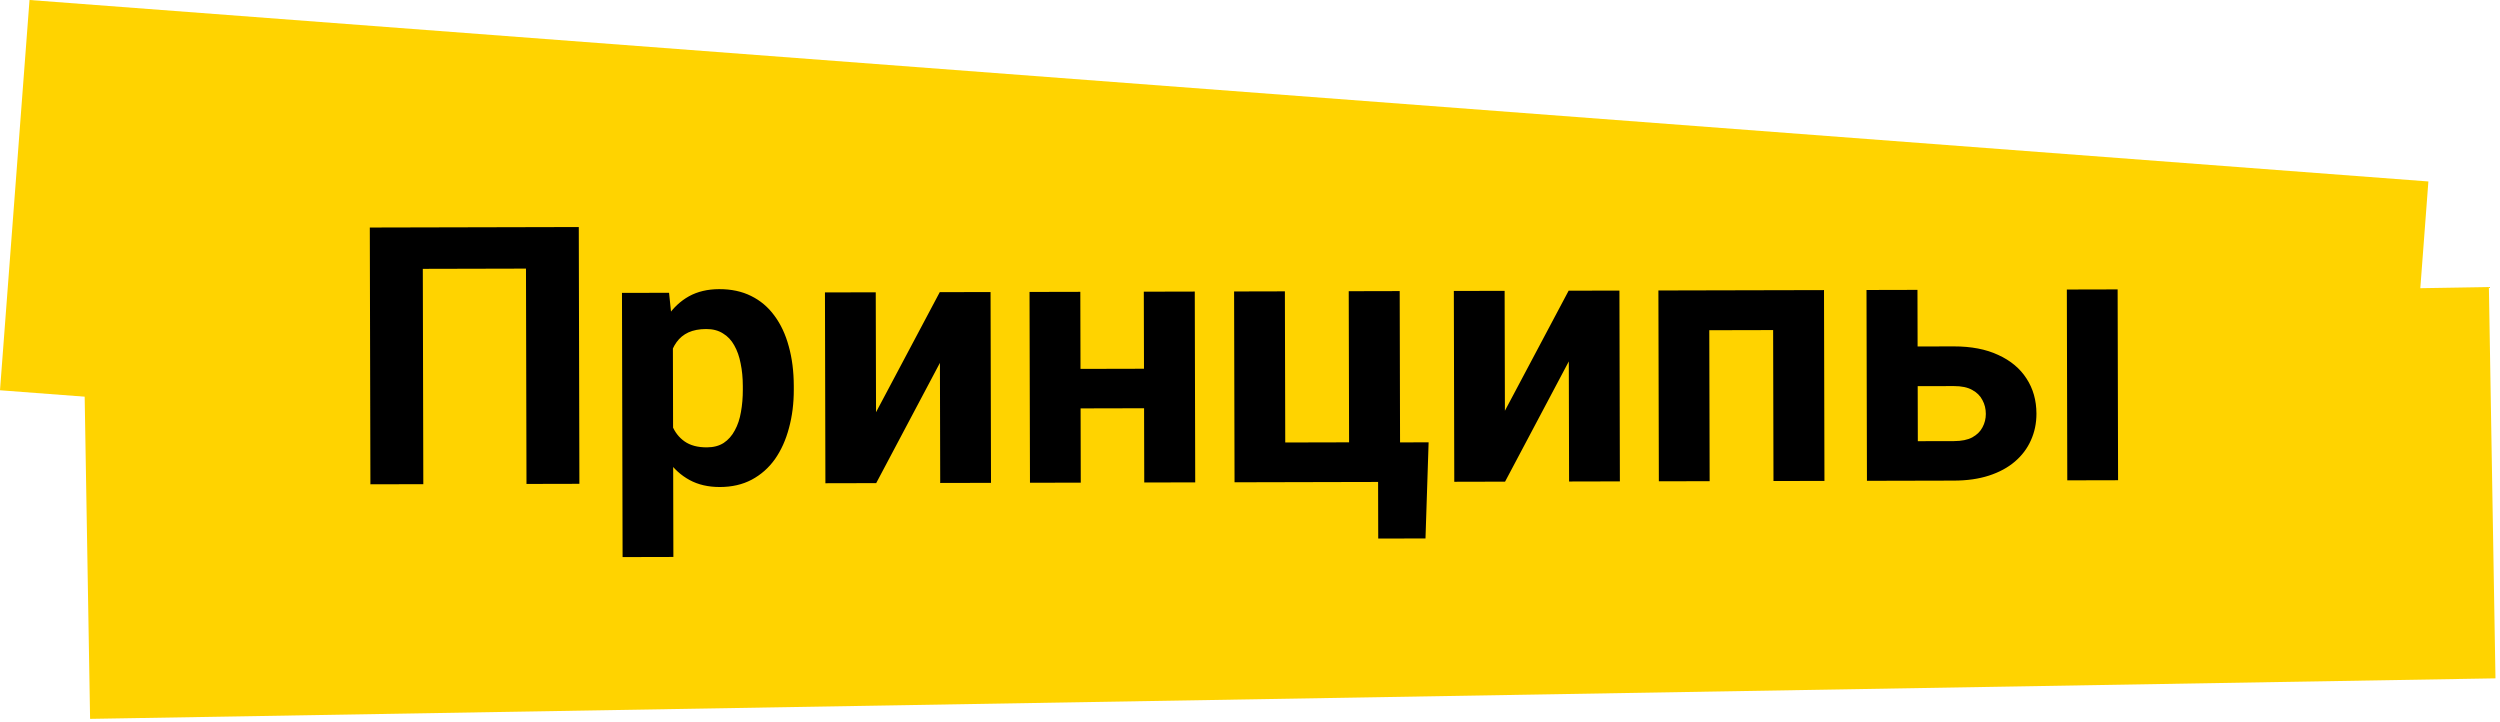
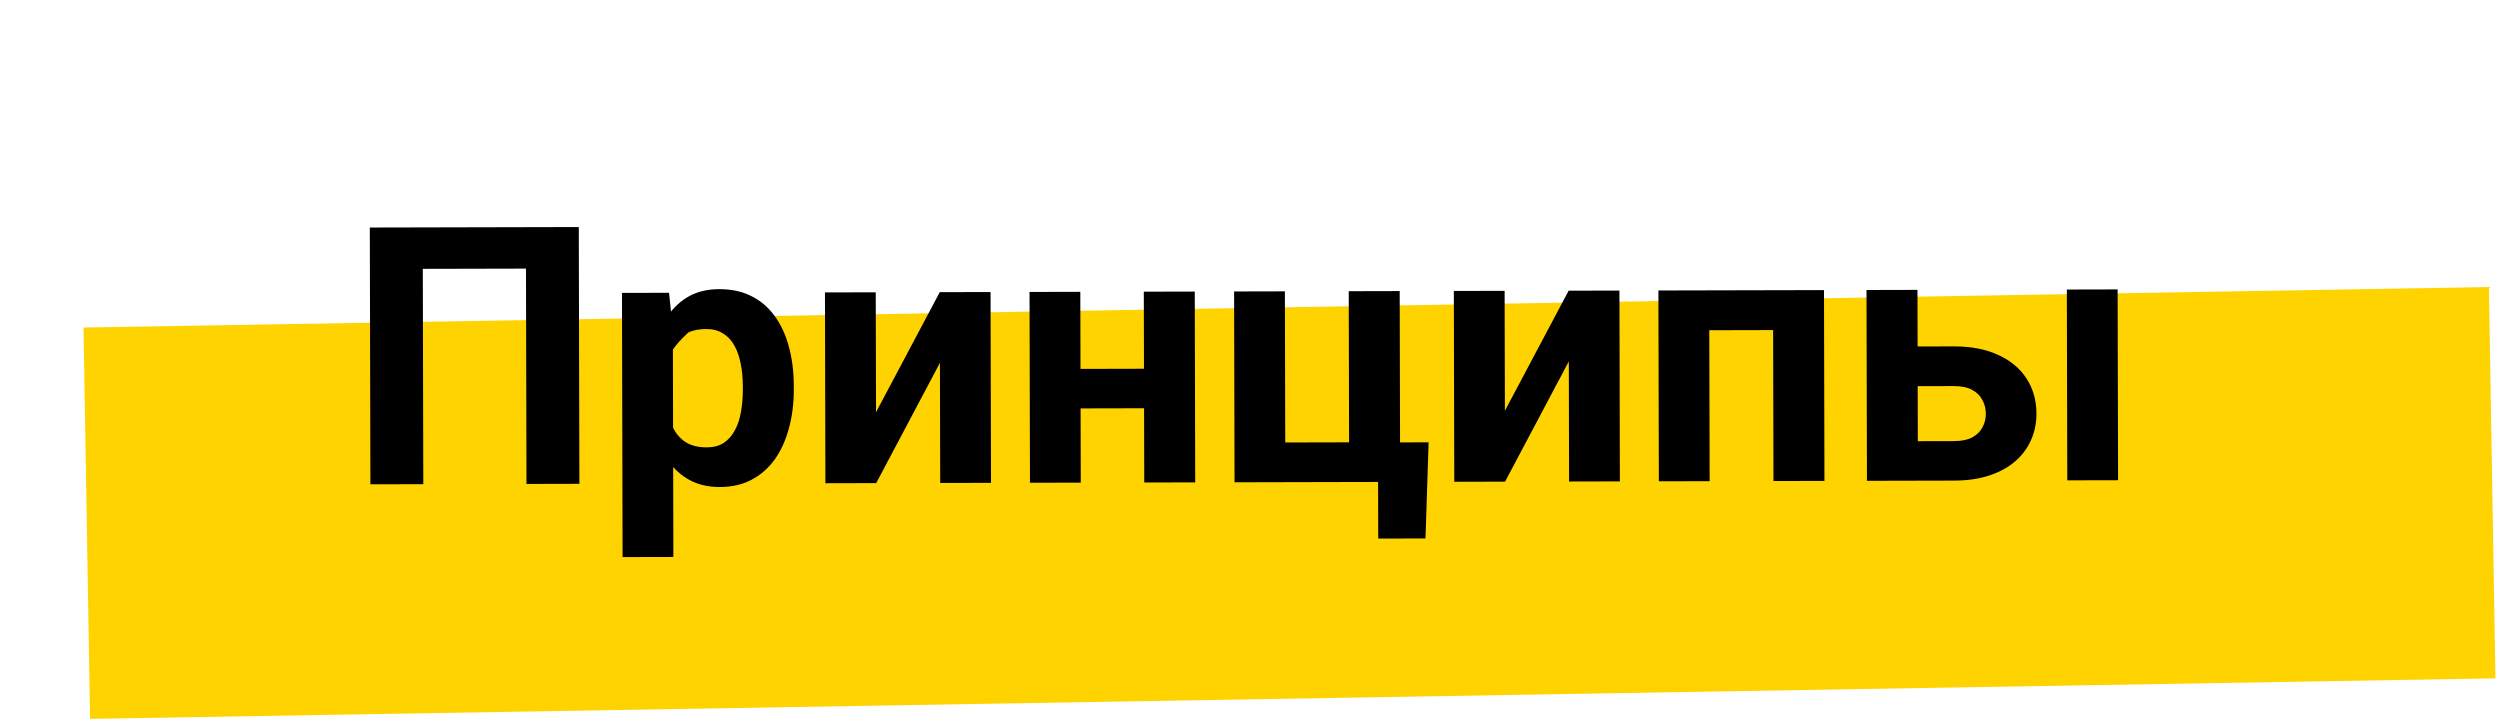
<svg xmlns="http://www.w3.org/2000/svg" width="443" height="128" viewBox="0 0 443 128" fill="none">
-   <rect x="5.231" width="426.294" height="69.354" transform="rotate(4.326 5.231 0)" fill="#FFD300" />
  <rect x="14.796" y="58.039" width="426.294" height="69.354" transform="rotate(-0.965 14.796 58.039)" fill="#FFD300" />
-   <path d="M102.561 40.232L102.667 85.732L93.293 85.754L93.204 47.597L74.922 47.64L75.011 85.796L65.636 85.818L65.53 40.318L102.561 40.232ZM119.229 58.38L119.323 98.693L110.323 98.714L110.214 51.901L118.557 51.882L119.229 58.38ZM140.658 68.362L140.66 69.018C140.666 71.476 140.379 73.758 139.801 75.864C139.243 77.969 138.414 79.805 137.314 81.37C136.213 82.914 134.841 84.125 133.197 85.004C131.574 85.862 129.7 86.294 127.575 86.299C125.513 86.303 123.72 85.891 122.197 85.061C120.674 84.231 119.39 83.068 118.345 81.57C117.321 80.052 116.494 78.293 115.864 76.295C115.235 74.296 114.75 72.151 114.412 69.86L114.408 68.142C114.735 65.683 115.209 63.431 115.83 61.388C116.45 59.324 117.268 57.541 118.286 56.039C119.324 54.516 120.592 53.336 122.09 52.499C123.609 51.662 125.389 51.241 127.431 51.236C129.577 51.231 131.463 51.633 133.09 52.442C134.738 53.251 136.115 54.414 137.223 55.932C138.352 57.45 139.2 59.261 139.767 61.364C140.355 63.467 140.652 65.799 140.658 68.362ZM131.629 69.039L131.627 68.383C131.624 66.945 131.496 65.623 131.243 64.415C131.011 63.186 130.633 62.114 130.11 61.199C129.608 60.283 128.94 59.577 128.105 59.078C127.292 58.559 126.302 58.301 125.135 58.304C123.906 58.307 122.854 58.507 121.98 58.905C121.127 59.303 120.43 59.878 119.89 60.629C119.35 61.38 118.946 62.277 118.678 63.319C118.409 64.362 118.245 65.539 118.186 66.852L118.196 71.195C118.304 72.737 118.599 74.121 119.081 75.35C119.563 76.557 120.305 77.513 121.306 78.219C122.308 78.925 123.621 79.276 125.246 79.273C126.434 79.27 127.433 79.007 128.244 78.484C129.056 77.941 129.71 77.2 130.208 76.261C130.727 75.322 131.089 74.238 131.294 73.009C131.52 71.779 131.632 70.456 131.629 69.039ZM155.232 73.046L166.526 51.77L175.526 51.749L175.605 85.561L166.605 85.582L166.555 64.301L155.261 85.609L146.261 85.63L146.182 51.818L155.182 51.797L155.232 73.046ZM205.651 65.335L205.668 72.335L188.48 72.375L188.464 65.375L205.651 65.335ZM191.432 51.712L191.511 85.524L182.511 85.545L182.432 51.733L191.432 51.712ZM211.713 51.665L211.792 85.477L202.761 85.498L202.682 51.686L211.713 51.665ZM218.761 85.461L218.682 51.648L227.682 51.627L227.745 78.409L239.057 78.382L238.995 51.601L248.026 51.58L248.105 85.392L218.761 85.461ZM253.151 78.381L252.597 95.413L244.222 95.433L244.198 85.402L240.417 85.41L240.401 78.41L253.151 78.381ZM266.669 72.787L277.963 51.51L286.963 51.489L287.042 85.302L278.042 85.323L277.992 64.041L266.698 85.349L257.698 85.37L257.619 51.558L266.619 51.537L266.669 72.787ZM316.651 51.42L316.667 58.483L300.292 58.521L300.276 51.458L316.651 51.42ZM302.869 51.452L302.948 85.265L293.948 85.286L293.869 51.473L302.869 51.452ZM323.213 51.405L323.292 85.217L314.261 85.238L314.182 51.426L323.213 51.405ZM336.393 61.405L346.205 61.382C349.288 61.375 351.915 61.88 354.084 62.895C356.273 63.89 357.943 65.282 359.093 67.071C360.264 68.86 360.852 70.932 360.858 73.286C360.862 74.994 360.532 76.578 359.869 78.038C359.227 79.477 358.282 80.729 357.034 81.795C355.786 82.86 354.257 83.687 352.446 84.274C350.635 84.862 348.573 85.158 346.261 85.164L330.823 85.2L330.744 51.387L339.775 51.366L339.838 78.178L346.244 78.164C347.598 78.16 348.681 77.939 349.493 77.5C350.325 77.04 350.928 76.444 351.301 75.714C351.695 74.984 351.891 74.192 351.889 73.338C351.887 72.442 351.687 71.63 351.29 70.902C350.913 70.153 350.308 69.55 349.473 69.094C348.66 68.637 347.576 68.41 346.222 68.414L336.409 68.436L336.393 61.405ZM375.244 51.283L375.323 85.096L366.323 85.117L366.244 51.304L375.244 51.283Z" fill="black" />
+   <path d="M102.561 40.232L102.667 85.732L93.293 85.754L93.204 47.597L74.922 47.64L75.011 85.796L65.636 85.818L65.53 40.318L102.561 40.232ZM119.229 58.38L119.323 98.693L110.323 98.714L110.214 51.901L118.557 51.882L119.229 58.38ZM140.658 68.362L140.66 69.018C140.666 71.476 140.379 73.758 139.801 75.864C139.243 77.969 138.414 79.805 137.314 81.37C136.213 82.914 134.841 84.125 133.197 85.004C131.574 85.862 129.7 86.294 127.575 86.299C125.513 86.303 123.72 85.891 122.197 85.061C120.674 84.231 119.39 83.068 118.345 81.57C117.321 80.052 116.494 78.293 115.864 76.295C115.235 74.296 114.75 72.151 114.412 69.86L114.408 68.142C114.735 65.683 115.209 63.431 115.83 61.388C116.45 59.324 117.268 57.541 118.286 56.039C119.324 54.516 120.592 53.336 122.09 52.499C123.609 51.662 125.389 51.241 127.431 51.236C129.577 51.231 131.463 51.633 133.09 52.442C134.738 53.251 136.115 54.414 137.223 55.932C138.352 57.45 139.2 59.261 139.767 61.364C140.355 63.467 140.652 65.799 140.658 68.362ZM131.629 69.039L131.627 68.383C131.624 66.945 131.496 65.623 131.243 64.415C131.011 63.186 130.633 62.114 130.11 61.199C129.608 60.283 128.94 59.577 128.105 59.078C127.292 58.559 126.302 58.301 125.135 58.304C123.906 58.307 122.854 58.507 121.98 58.905C119.35 61.38 118.946 62.277 118.678 63.319C118.409 64.362 118.245 65.539 118.186 66.852L118.196 71.195C118.304 72.737 118.599 74.121 119.081 75.35C119.563 76.557 120.305 77.513 121.306 78.219C122.308 78.925 123.621 79.276 125.246 79.273C126.434 79.27 127.433 79.007 128.244 78.484C129.056 77.941 129.71 77.2 130.208 76.261C130.727 75.322 131.089 74.238 131.294 73.009C131.52 71.779 131.632 70.456 131.629 69.039ZM155.232 73.046L166.526 51.77L175.526 51.749L175.605 85.561L166.605 85.582L166.555 64.301L155.261 85.609L146.261 85.63L146.182 51.818L155.182 51.797L155.232 73.046ZM205.651 65.335L205.668 72.335L188.48 72.375L188.464 65.375L205.651 65.335ZM191.432 51.712L191.511 85.524L182.511 85.545L182.432 51.733L191.432 51.712ZM211.713 51.665L211.792 85.477L202.761 85.498L202.682 51.686L211.713 51.665ZM218.761 85.461L218.682 51.648L227.682 51.627L227.745 78.409L239.057 78.382L238.995 51.601L248.026 51.58L248.105 85.392L218.761 85.461ZM253.151 78.381L252.597 95.413L244.222 95.433L244.198 85.402L240.417 85.41L240.401 78.41L253.151 78.381ZM266.669 72.787L277.963 51.51L286.963 51.489L287.042 85.302L278.042 85.323L277.992 64.041L266.698 85.349L257.698 85.37L257.619 51.558L266.619 51.537L266.669 72.787ZM316.651 51.42L316.667 58.483L300.292 58.521L300.276 51.458L316.651 51.42ZM302.869 51.452L302.948 85.265L293.948 85.286L293.869 51.473L302.869 51.452ZM323.213 51.405L323.292 85.217L314.261 85.238L314.182 51.426L323.213 51.405ZM336.393 61.405L346.205 61.382C349.288 61.375 351.915 61.88 354.084 62.895C356.273 63.89 357.943 65.282 359.093 67.071C360.264 68.86 360.852 70.932 360.858 73.286C360.862 74.994 360.532 76.578 359.869 78.038C359.227 79.477 358.282 80.729 357.034 81.795C355.786 82.86 354.257 83.687 352.446 84.274C350.635 84.862 348.573 85.158 346.261 85.164L330.823 85.2L330.744 51.387L339.775 51.366L339.838 78.178L346.244 78.164C347.598 78.16 348.681 77.939 349.493 77.5C350.325 77.04 350.928 76.444 351.301 75.714C351.695 74.984 351.891 74.192 351.889 73.338C351.887 72.442 351.687 71.63 351.29 70.902C350.913 70.153 350.308 69.55 349.473 69.094C348.66 68.637 347.576 68.41 346.222 68.414L336.409 68.436L336.393 61.405ZM375.244 51.283L375.323 85.096L366.323 85.117L366.244 51.304L375.244 51.283Z" fill="black" />
</svg>